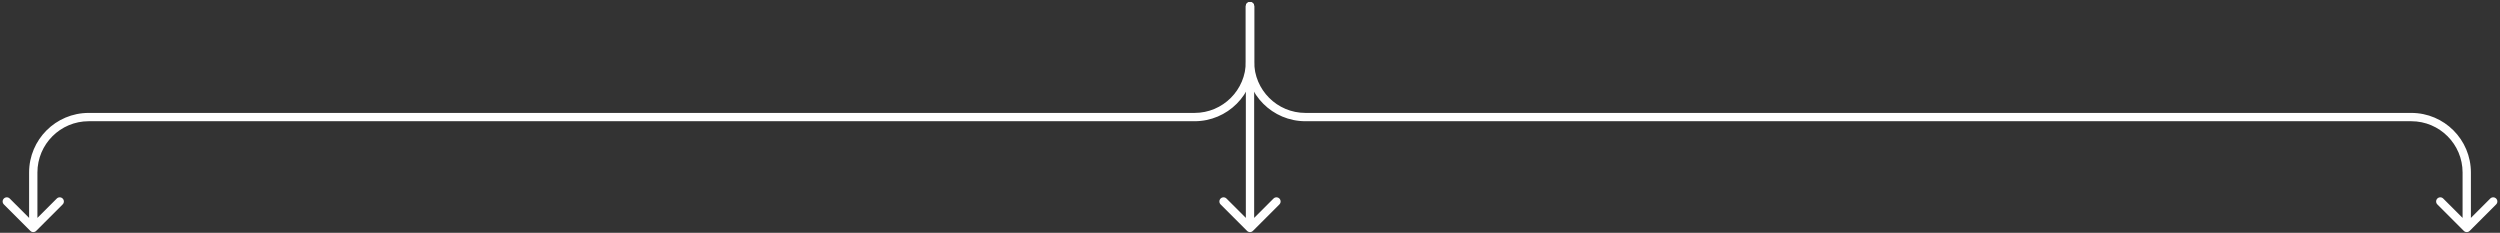
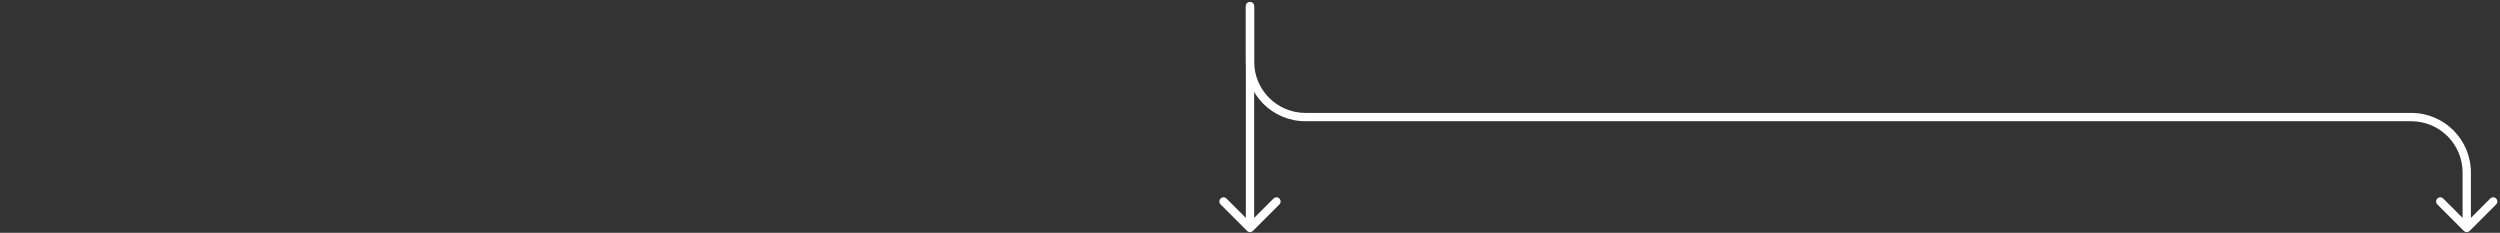
<svg xmlns="http://www.w3.org/2000/svg" width="902" height="84" viewBox="0 0 902 84" fill="none">
  <rect x="0" y="0" width="902" height="84" fill="#333333" stroke="none" />
-   <path d="M452.5 2.239C452.5 1.41 451.828 0.739 451 0.739C450.172 0.739 449.5 1.41 449.5 2.239H452.5ZM10.939 83.299C11.525 83.885 12.475 83.885 13.061 83.299L22.607 73.753C23.192 73.168 23.192 72.218 22.607 71.632C22.021 71.046 21.071 71.046 20.485 71.632L12 80.117L3.515 71.632C2.929 71.046 1.979 71.046 1.393 71.632C0.808 72.218 0.808 73.168 1.393 73.753L10.939 83.299ZM451 2.239H449.5V22.238H451H452.5V2.239H451ZM431 42.239V40.739H32V42.239V43.739H431V42.239ZM12 62.239H10.5V82.239H12H13.5V62.239H12ZM32 42.239V40.739C20.126 40.739 10.5 50.364 10.5 62.239H12H13.5C13.5 52.021 21.783 43.739 32 43.739V42.239ZM451 22.238H449.5C449.5 32.456 441.217 40.739 431 40.739V42.239V43.739C442.874 43.739 452.5 34.113 452.5 22.238H451Z" fill="white" />
-   <path d="M452.5 2.239C452.5 1.41 451.828 0.739 451 0.739C450.172 0.739 449.5 1.41 449.5 2.239H452.5ZM449.939 83.299C450.525 83.885 451.475 83.885 452.061 83.299L461.607 73.753C462.192 73.168 462.192 72.218 461.607 71.632C461.021 71.046 460.071 71.046 459.485 71.632L451 80.117L442.515 71.632C441.929 71.046 440.979 71.046 440.393 71.632C439.808 72.218 439.808 73.168 440.393 73.753L449.939 83.299ZM451 2.239H449.5V82.239H451H452.5V2.239H451Z" fill="white" />
+   <path d="M452.5 2.239C452.5 1.41 451.828 0.739 451 0.739C450.172 0.739 449.5 1.41 449.5 2.239H452.5ZM449.939 83.299C450.525 83.885 451.475 83.885 452.061 83.299L461.607 73.753C462.192 73.168 462.192 72.218 461.607 71.632C461.021 71.046 460.071 71.046 459.485 71.632L451 80.117L442.515 71.632C441.929 71.046 440.979 71.046 440.393 71.632C439.808 72.218 439.808 73.168 440.393 73.753L449.939 83.299ZM451 2.239H449.5V82.239H451H452.5V2.239H451" fill="white" />
  <path d="M452.5 2.239C452.5 1.41 451.828 0.739 451 0.739C450.172 0.739 449.5 1.41 449.5 2.239H452.5ZM888.939 83.299C889.525 83.885 890.475 83.885 891.061 83.299L900.607 73.753C901.192 73.168 901.192 72.218 900.607 71.632C900.021 71.046 899.071 71.046 898.485 71.632L890 80.117L881.515 71.632C880.929 71.046 879.979 71.046 879.393 71.632C878.808 72.218 878.808 73.168 879.393 73.753L888.939 83.299ZM451 2.239H449.5V22.238H451H452.5V2.239H451ZM471 42.239V43.739H870V42.239V40.739H471V42.239ZM890 62.239H888.5V82.239H890H891.5V62.239H890ZM870 42.239V43.739C880.217 43.739 888.5 52.021 888.5 62.239H890H891.5C891.5 50.364 881.874 40.739 870 40.739V42.239ZM451 22.238H449.5C449.5 34.113 459.126 43.739 471 43.739V42.239V40.739C460.783 40.739 452.5 32.456 452.5 22.238H451Z" fill="white" />
</svg>